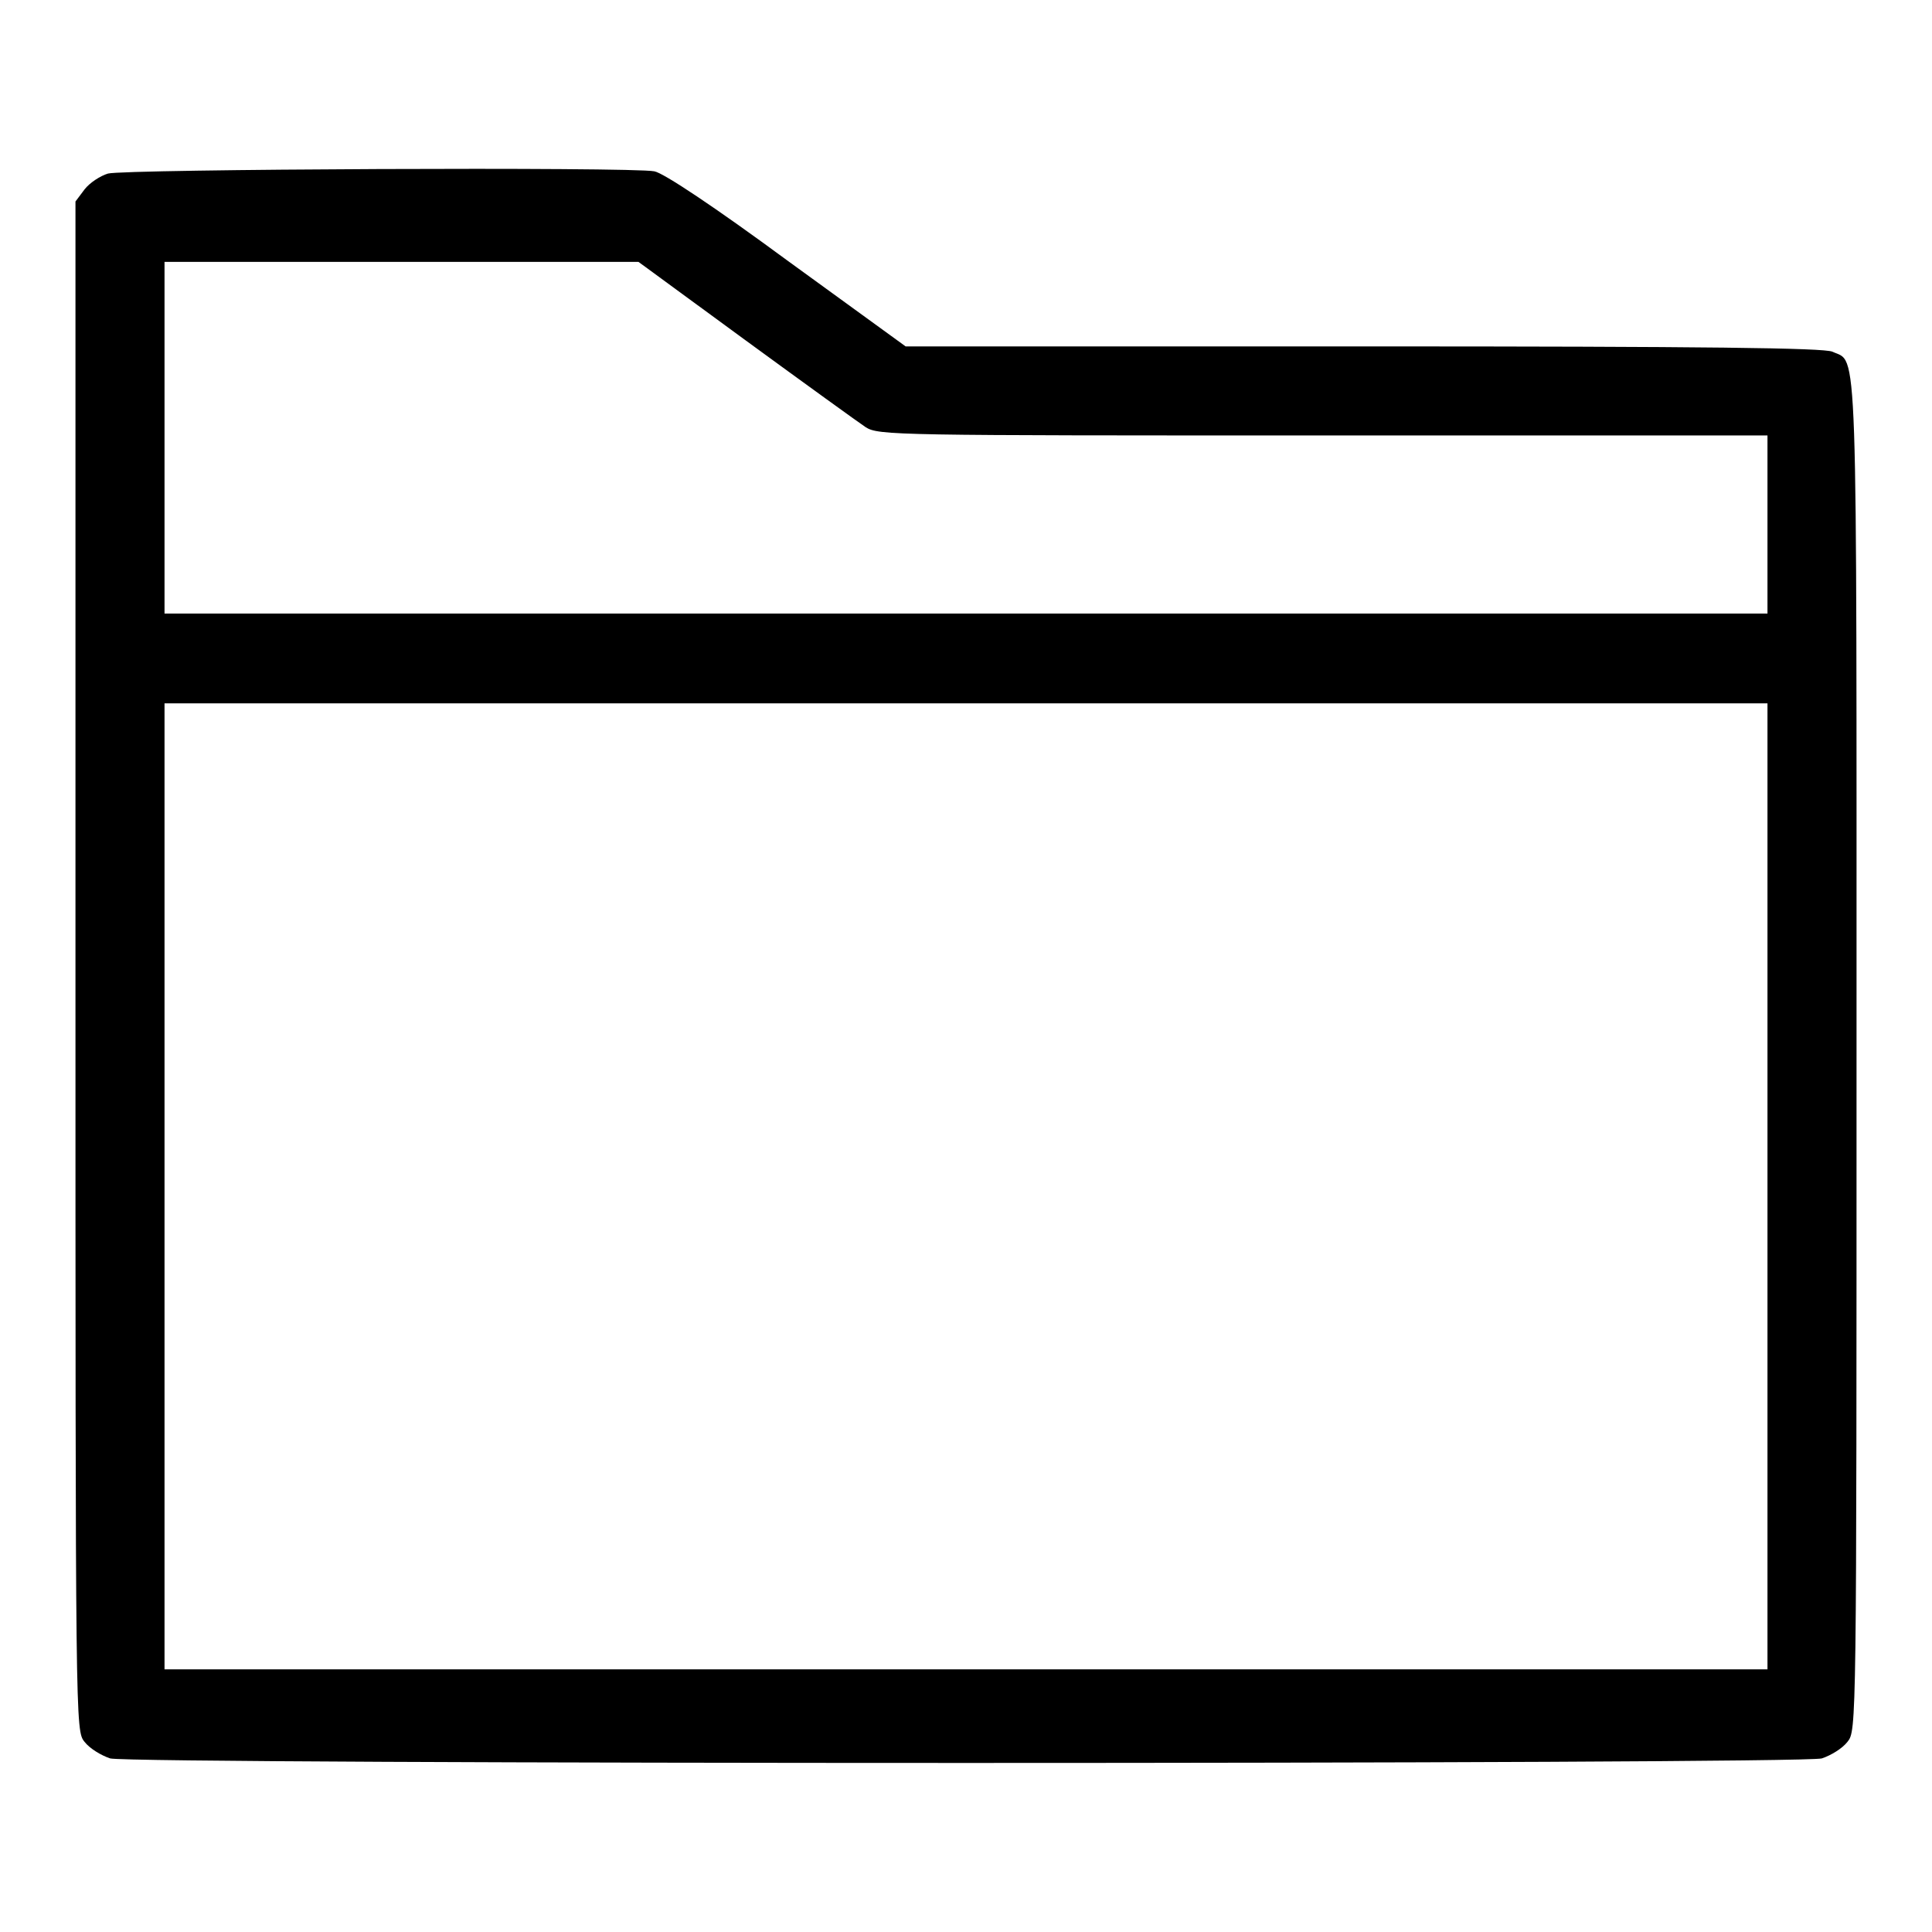
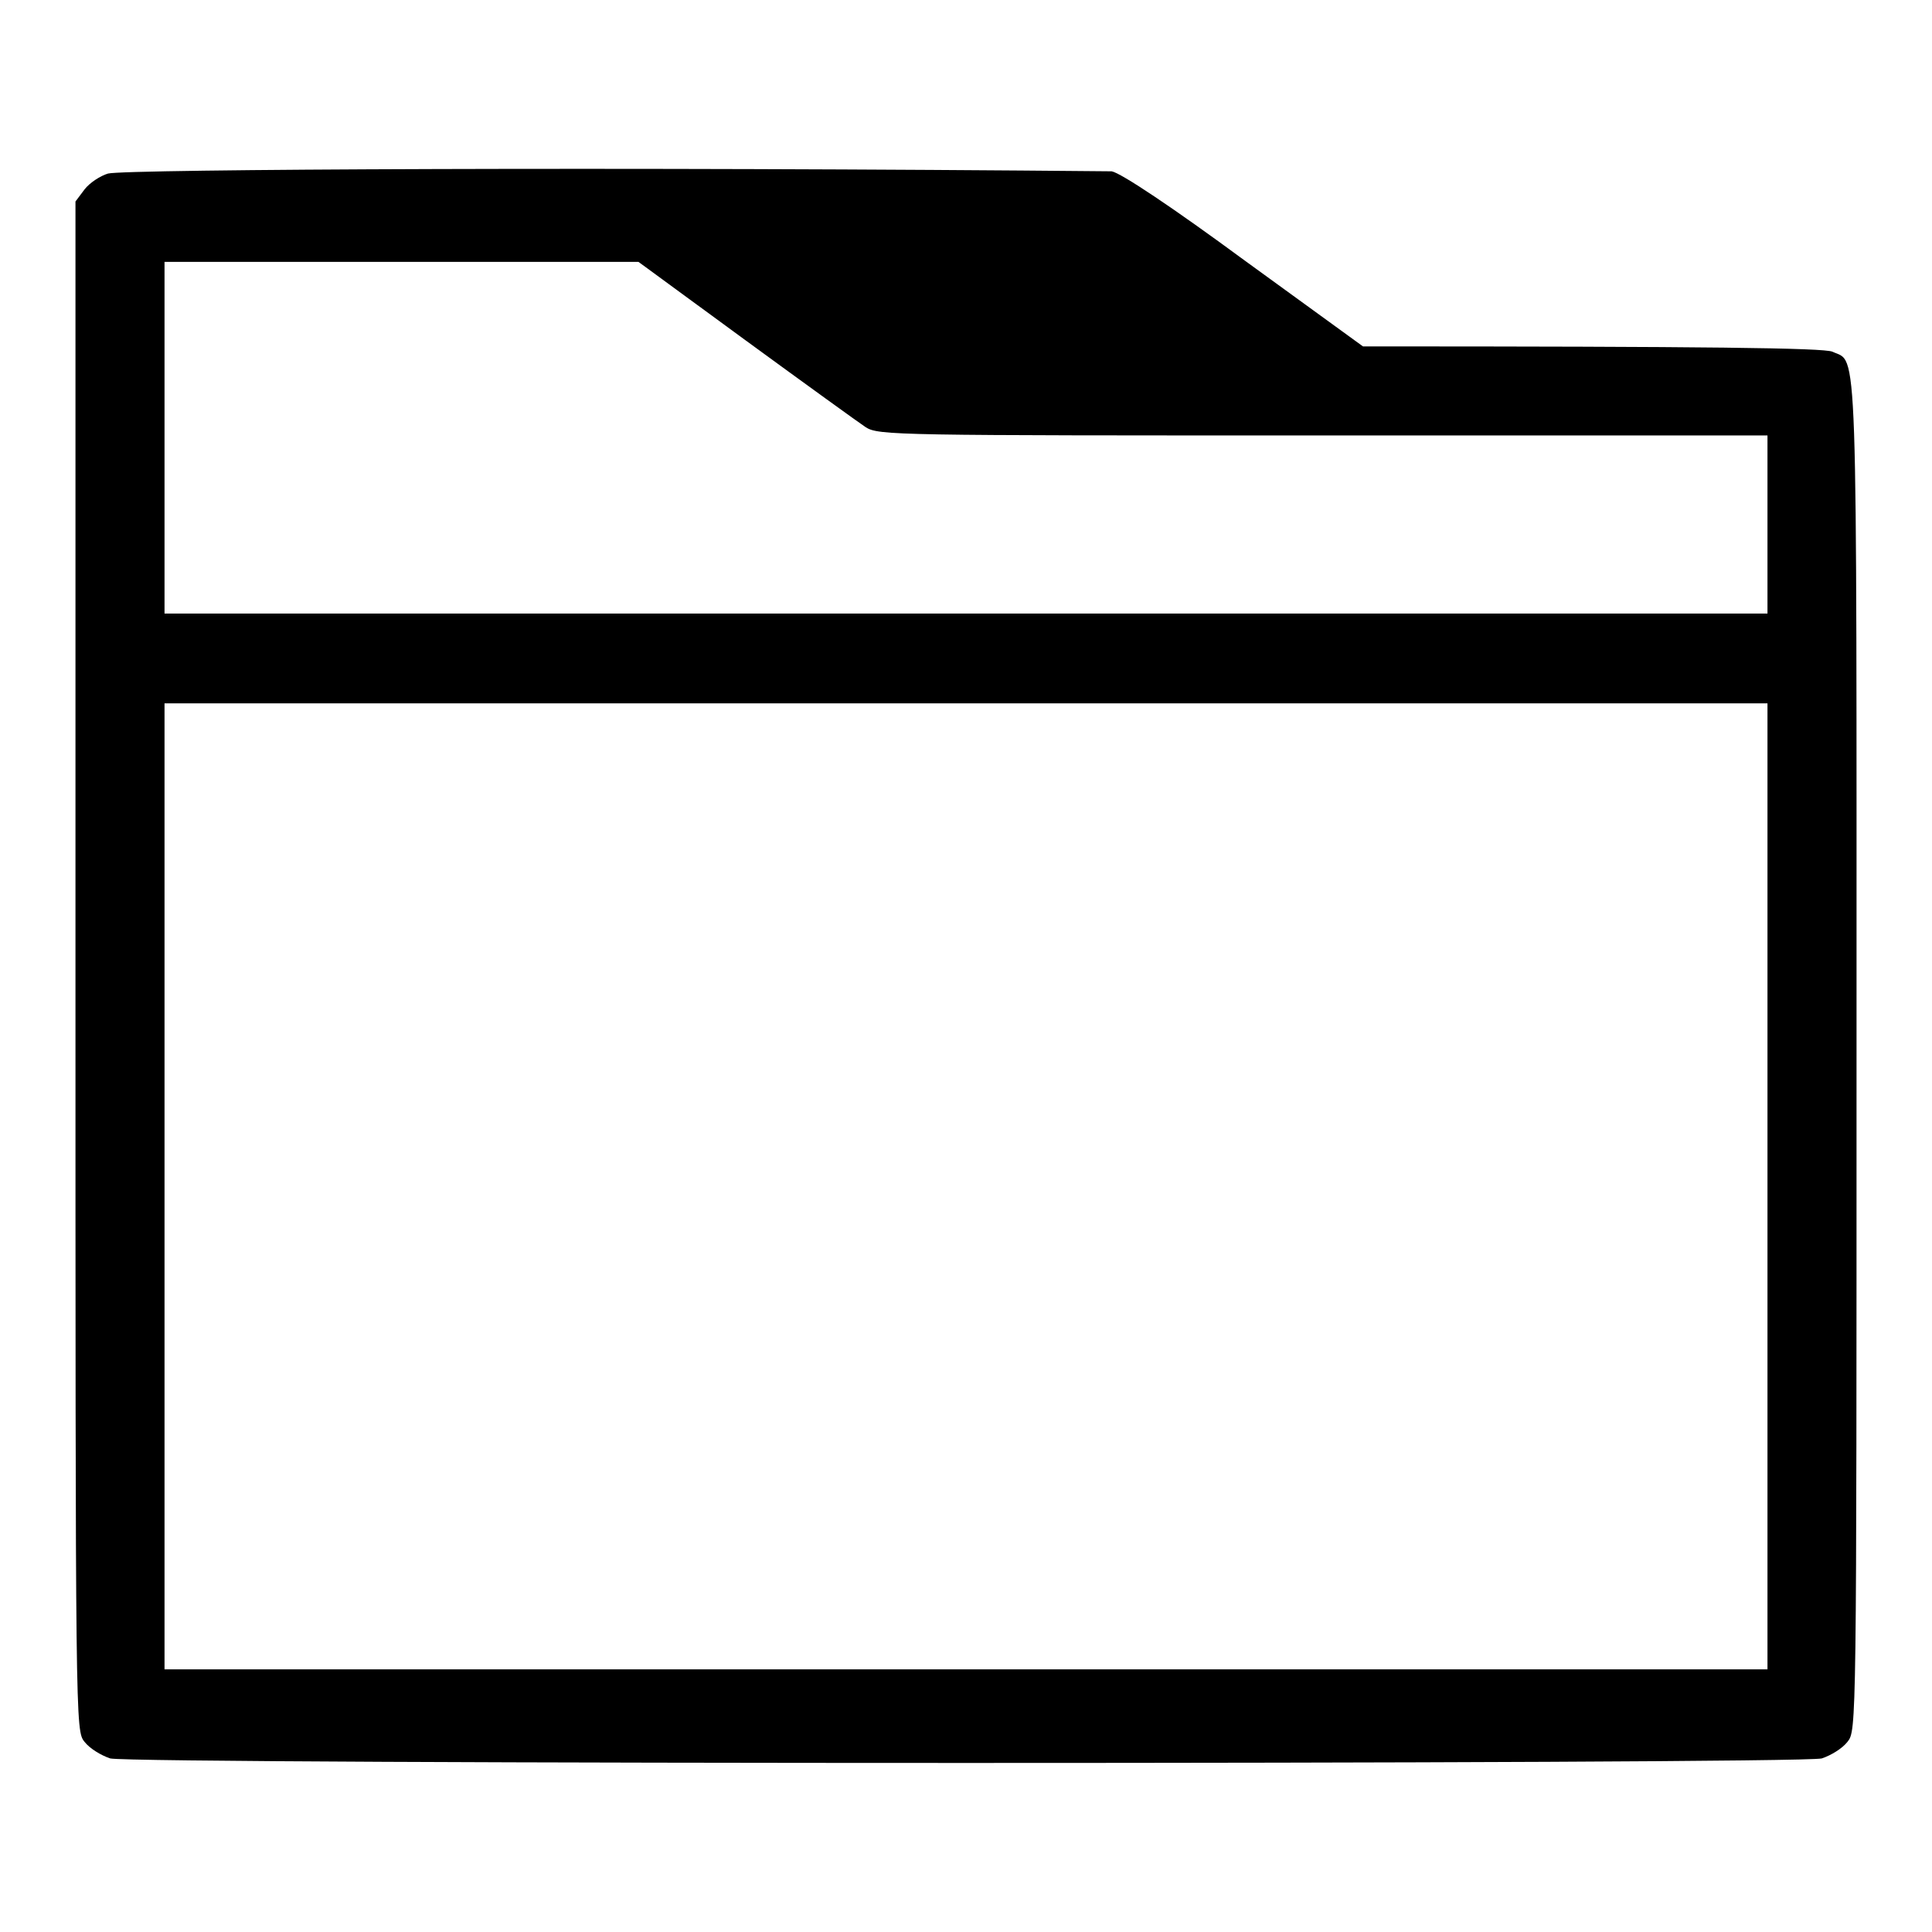
<svg xmlns="http://www.w3.org/2000/svg" version="1.1" x="0px" y="0px" viewBox="0 0 256 256" enable-background="new 0 0 256 256" xml:space="preserve">
  <g>
    <g>
      <g>
-         <path fill="#000000" d="M14.3,23c-1,0.3-2.4,1.2-3.1,2.1L10,26.7V128c0,101.2,0,101.3,1.2,102.8c0.7,0.9,2.2,1.8,3.4,2.2c3,0.8,223.8,0.8,226.8,0c1.2-0.4,2.7-1.3,3.4-2.2c1.2-1.5,1.2-1.8,1.2-90.9c0-97.1,0.2-91.7-3.2-93.3c-1.2-0.5-16.4-0.7-62.2-0.7H120l-15.7-11.4c-9.5-7-16.4-11.6-17.6-11.8C83.8,22.1,16.4,22.4,14.3,23z M98.8,45.1c7.8,5.7,15,10.9,15.9,11.5c1.7,1.1,4,1.1,60.7,1.1h58.8v11.8v11.8H128H21.8V58V34.7h31.4h31.4L98.8,45.1z M234.2,157.2v64H128H21.8v-64v-64H128h106.2L234.2,157.2L234.2,157.2z" />
+         <path fill="#000000" d="M14.3,23c-1,0.3-2.4,1.2-3.1,2.1L10,26.7V128c0,101.2,0,101.3,1.2,102.8c0.7,0.9,2.2,1.8,3.4,2.2c3,0.8,223.8,0.8,226.8,0c1.2-0.4,2.7-1.3,3.4-2.2c1.2-1.5,1.2-1.8,1.2-90.9c0-97.1,0.2-91.7-3.2-93.3c-1.2-0.5-16.4-0.7-62.2-0.7l-15.7-11.4c-9.5-7-16.4-11.6-17.6-11.8C83.8,22.1,16.4,22.4,14.3,23z M98.8,45.1c7.8,5.7,15,10.9,15.9,11.5c1.7,1.1,4,1.1,60.7,1.1h58.8v11.8v11.8H128H21.8V58V34.7h31.4h31.4L98.8,45.1z M234.2,157.2v64H128H21.8v-64v-64H128h106.2L234.2,157.2L234.2,157.2z" />
      </g>
    </g>
  </g>
</svg>